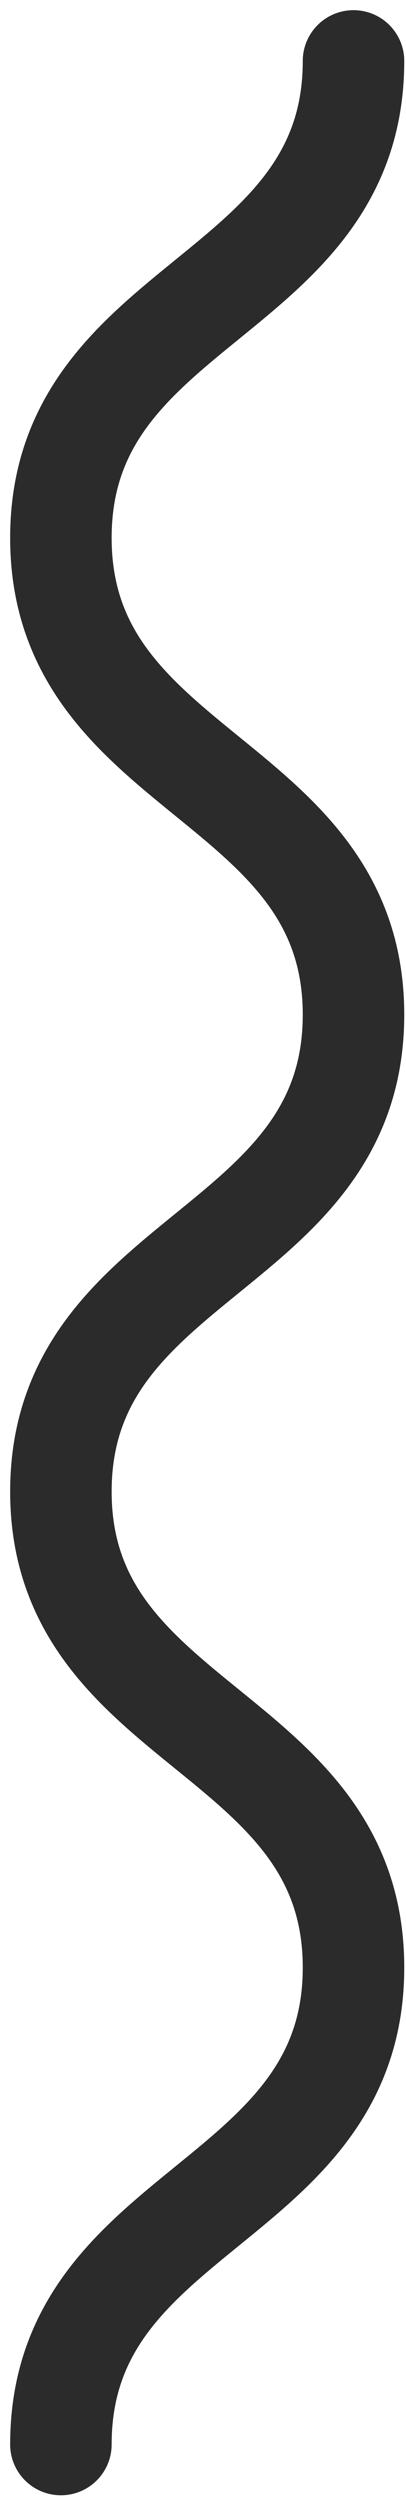
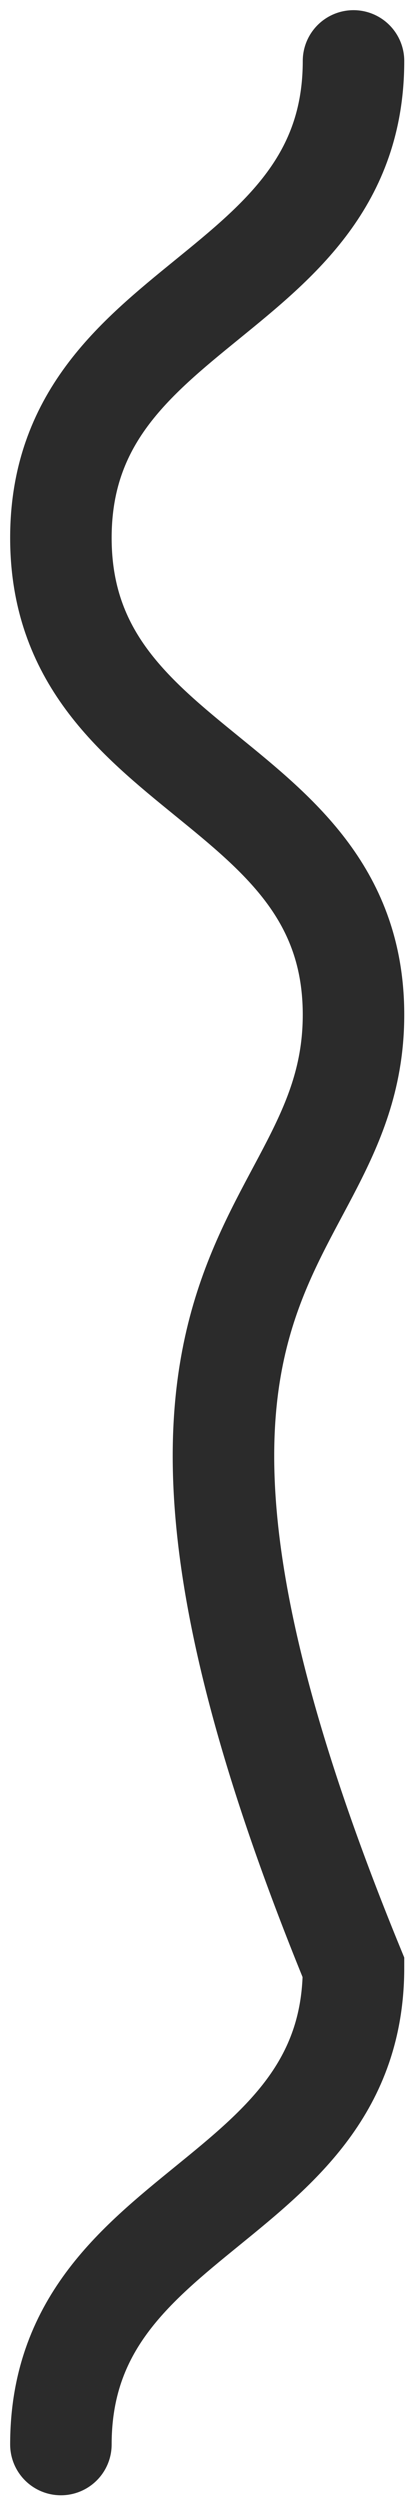
<svg xmlns="http://www.w3.org/2000/svg" width="20" height="123" viewBox="0 0 20 123" fill="none">
-   <path d="M3 120.268C3 108.536 17.414 108.536 17.414 96.805C17.414 85.074 3 85.074 3 73.388C3 61.657 17.414 61.657 17.414 49.925C17.414 38.194 3 38.194 3 26.462C3 14.731 17.414 14.731 17.414 3" stroke="#2B2B2B" stroke-width="5" stroke-miterlimit="10" stroke-linecap="round" />
+   <path d="M3 120.268C3 108.536 17.414 108.536 17.414 96.805C3 61.657 17.414 61.657 17.414 49.925C17.414 38.194 3 38.194 3 26.462C3 14.731 17.414 14.731 17.414 3" stroke="#2B2B2B" stroke-width="5" stroke-miterlimit="10" stroke-linecap="round" />
</svg>